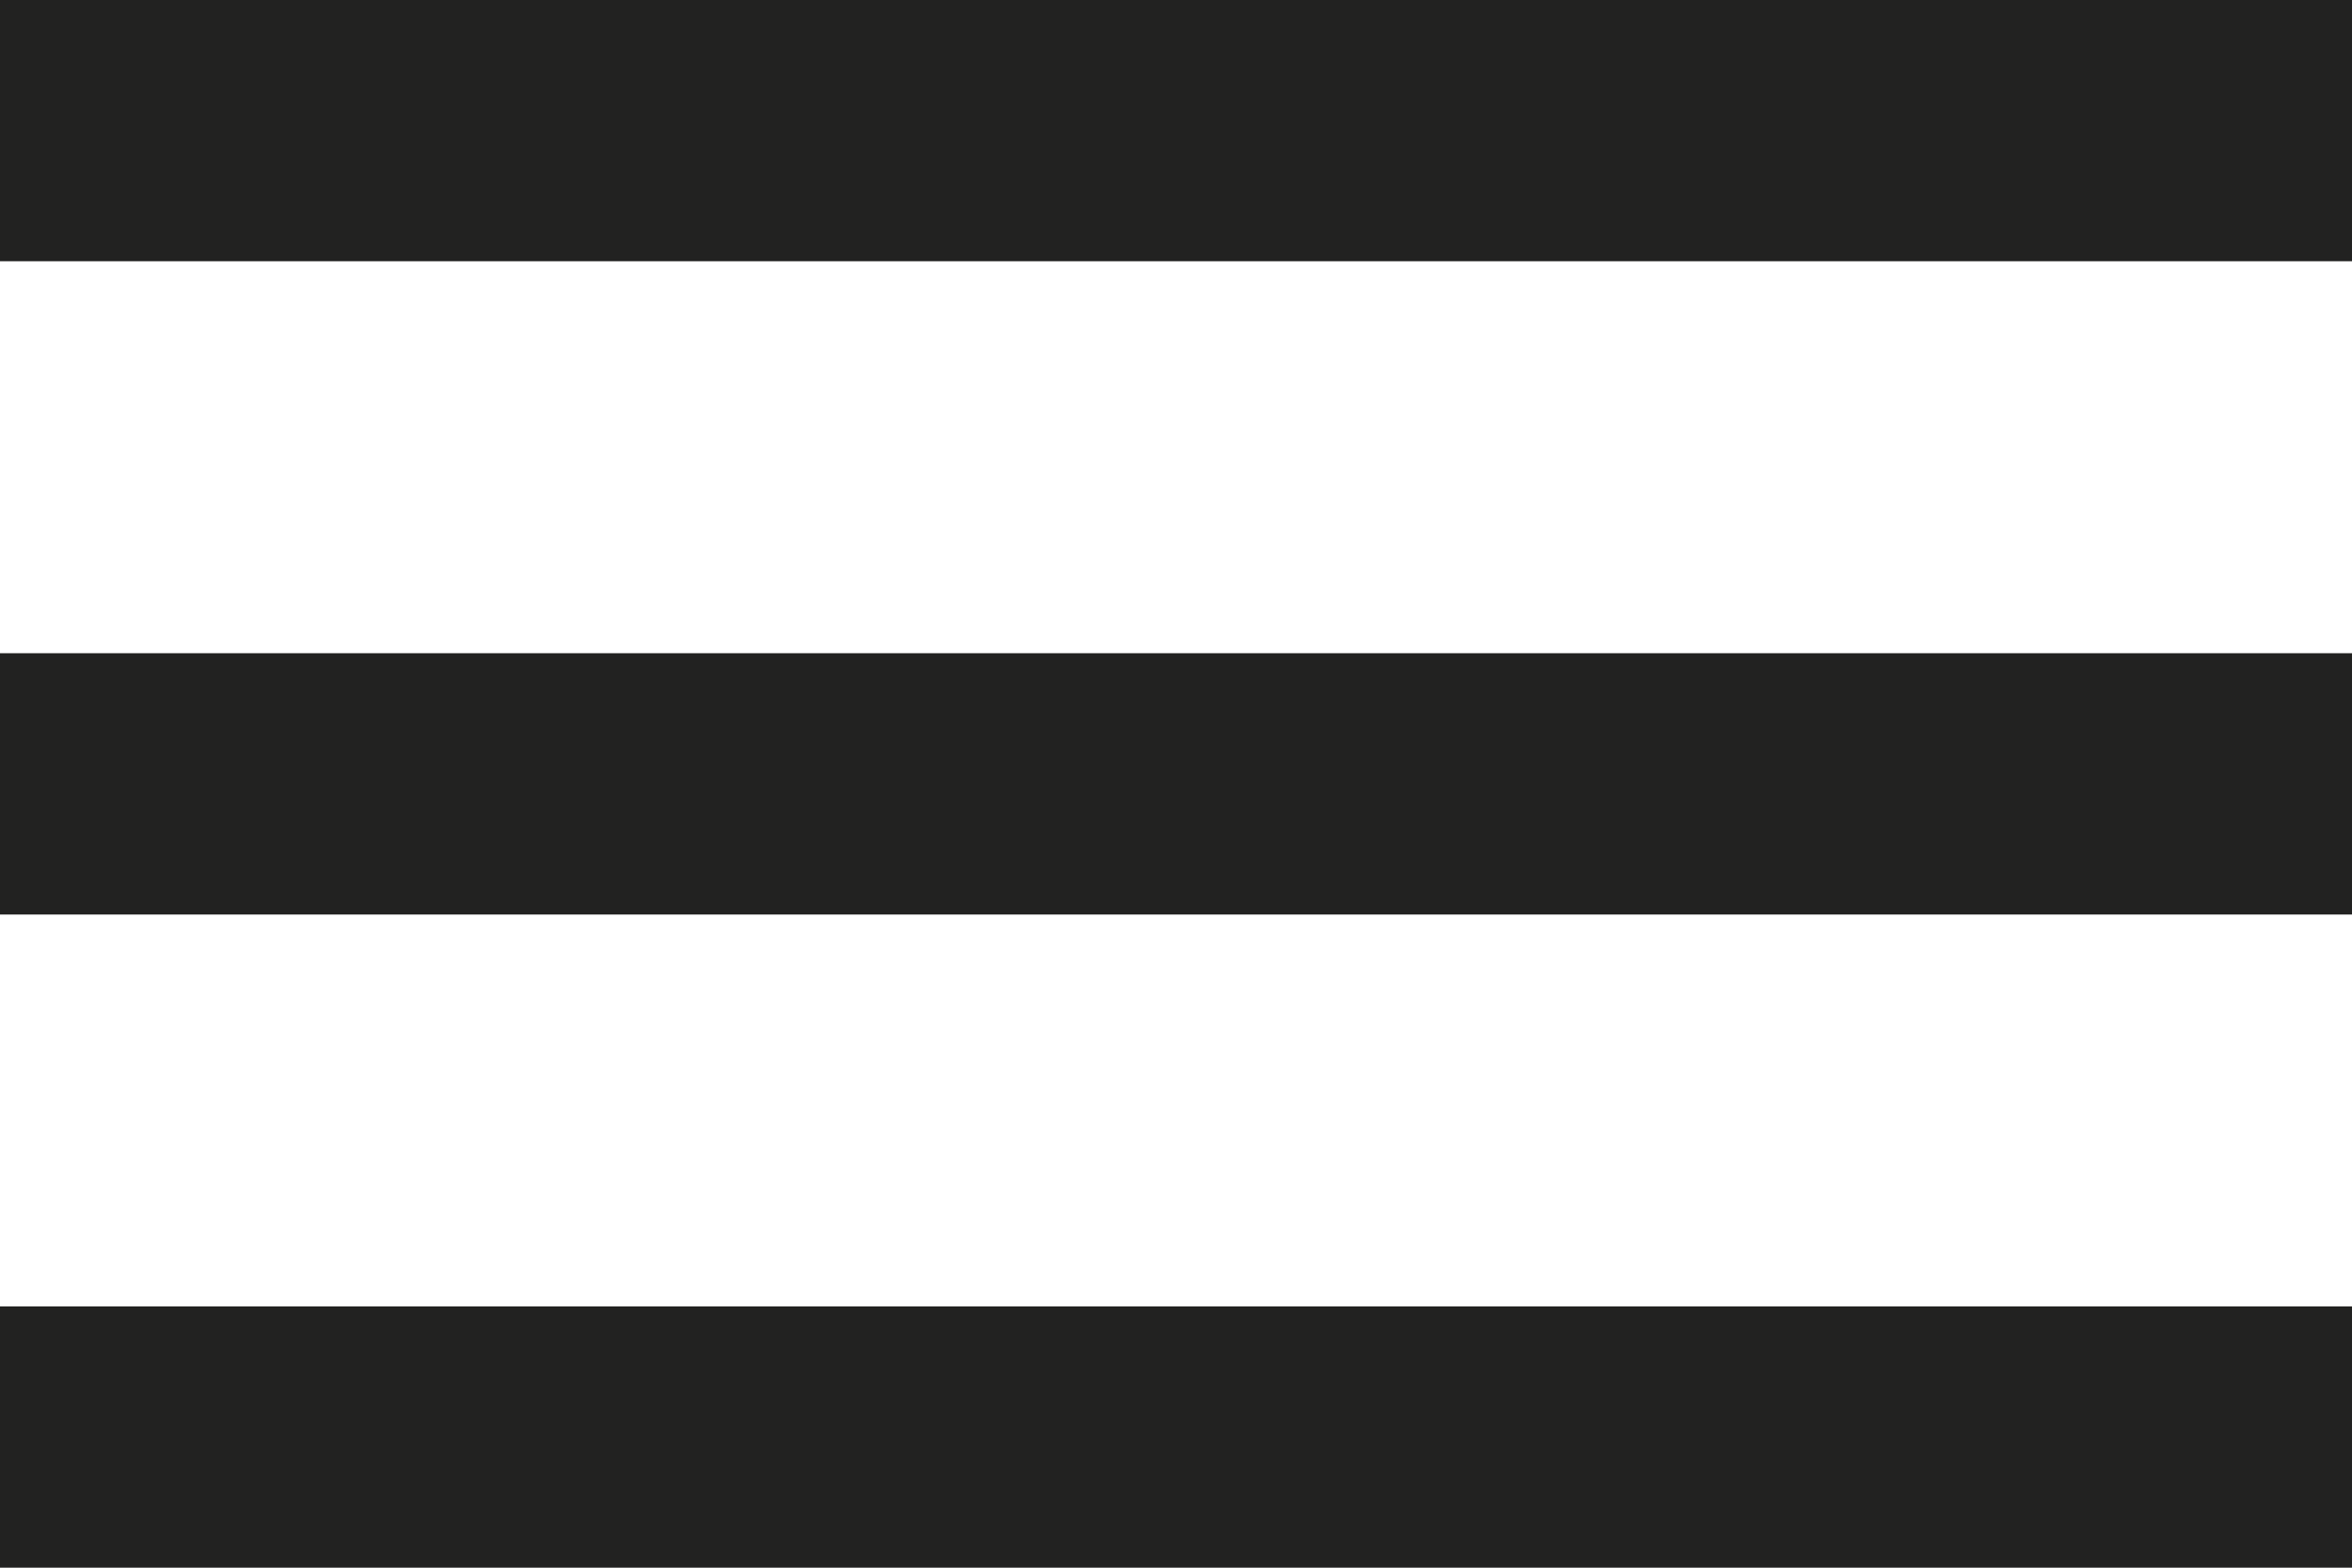
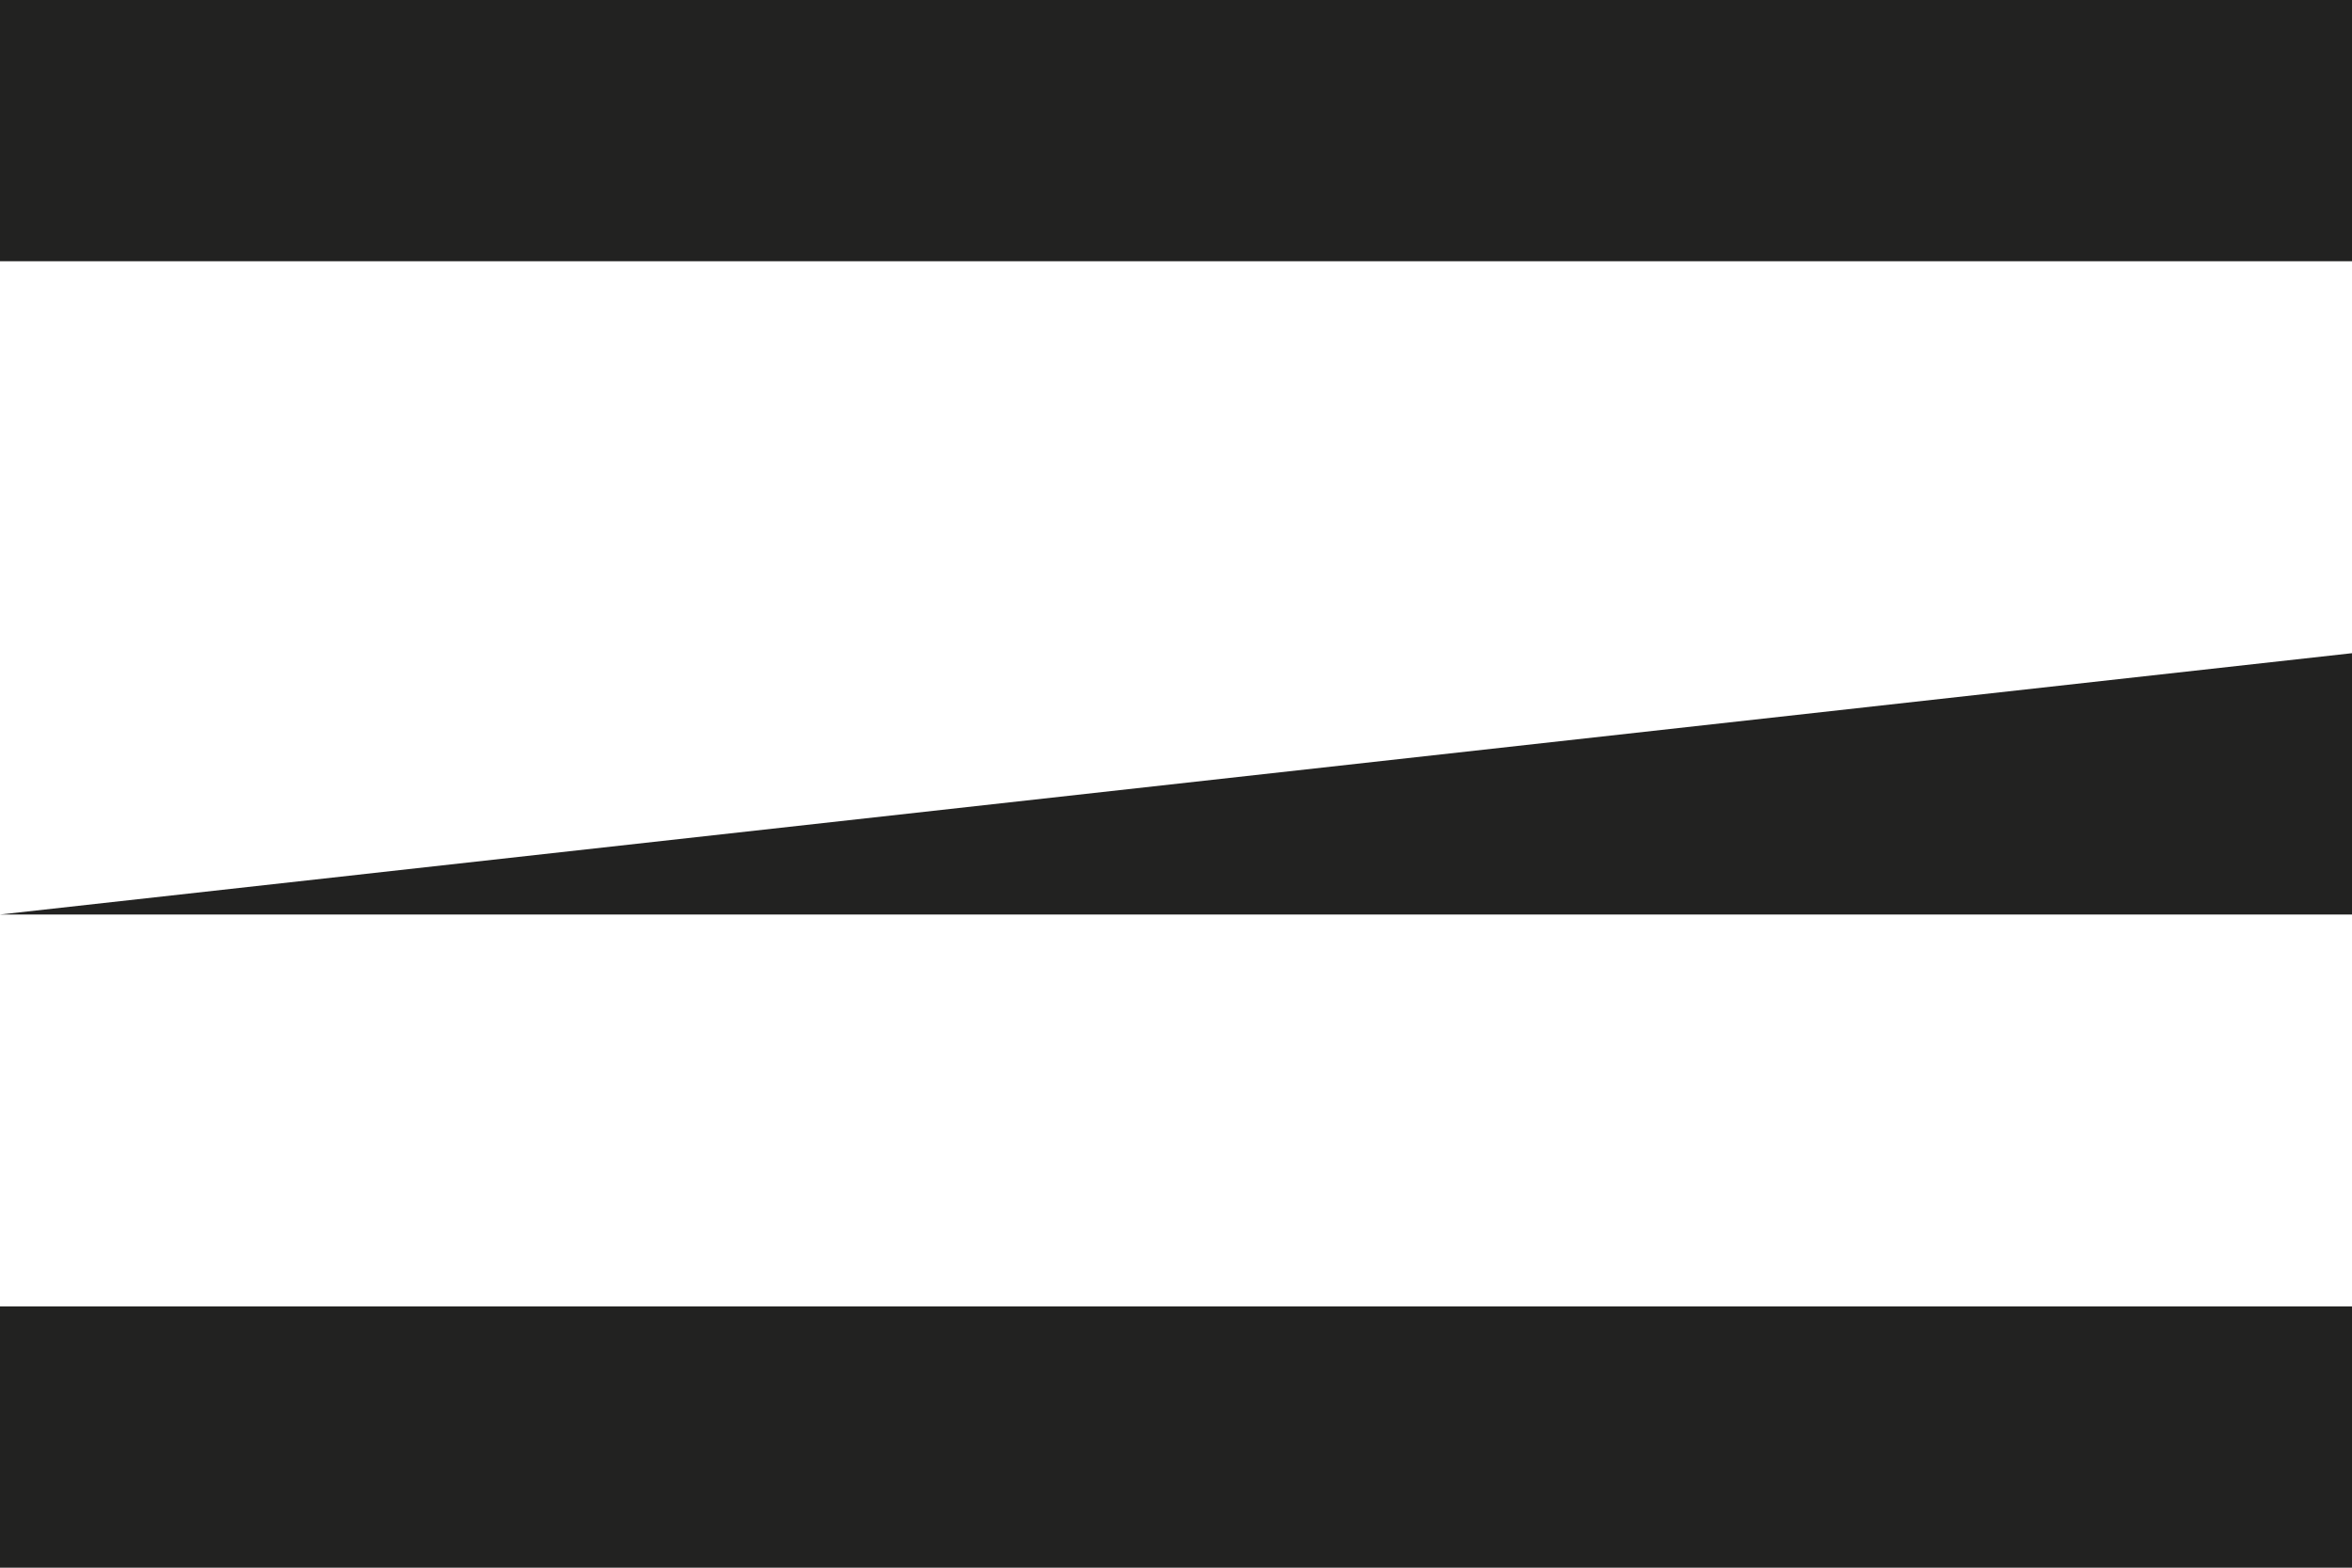
<svg xmlns="http://www.w3.org/2000/svg" width="40" height="26.667" viewBox="0 0 40 26.667">
-   <path id="Icon_ionic-md-menu" data-name="Icon ionic-md-menu" d="M4.5,35.667h40V31.222H4.5Zm0-11.111h40V20.111H4.5ZM4.5,9v4.444h40V9Z" transform="translate(-4.5 -9)" fill="#222221" />
+   <path id="Icon_ionic-md-menu" data-name="Icon ionic-md-menu" d="M4.5,35.667h40V31.222H4.5Zm0-11.111h40V20.111ZM4.5,9v4.444h40V9Z" transform="translate(-4.5 -9)" fill="#222221" />
</svg>